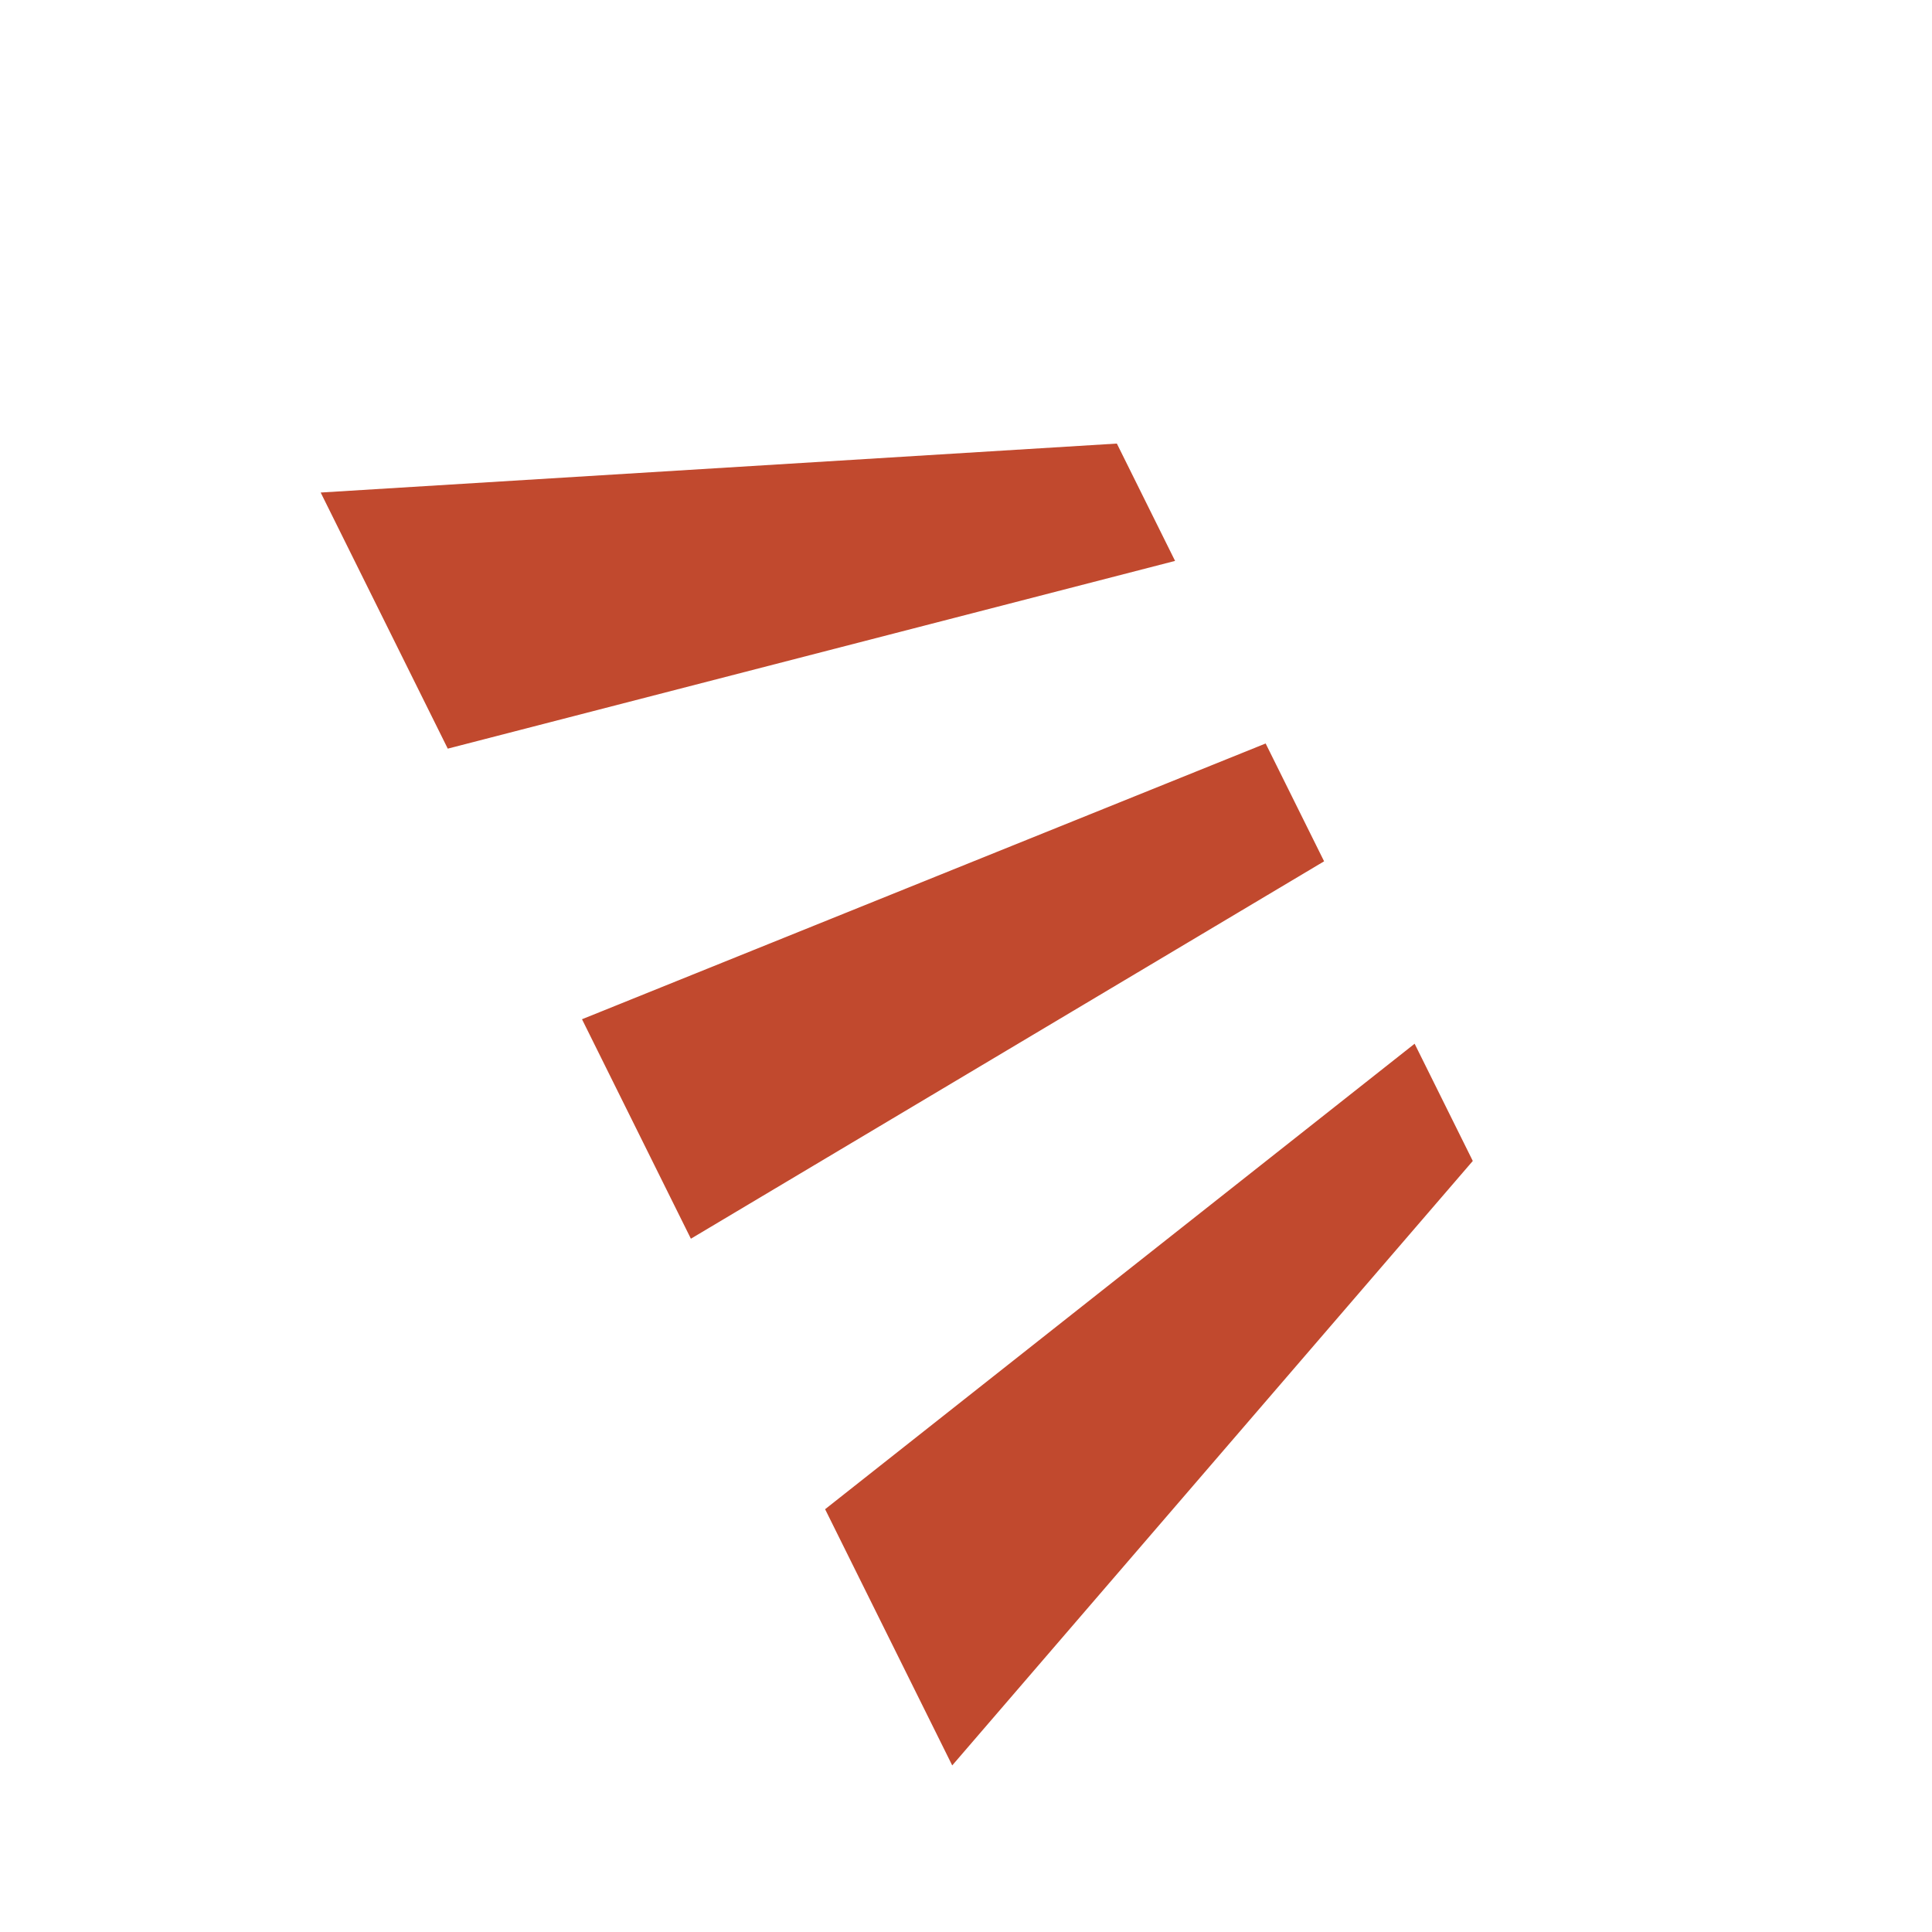
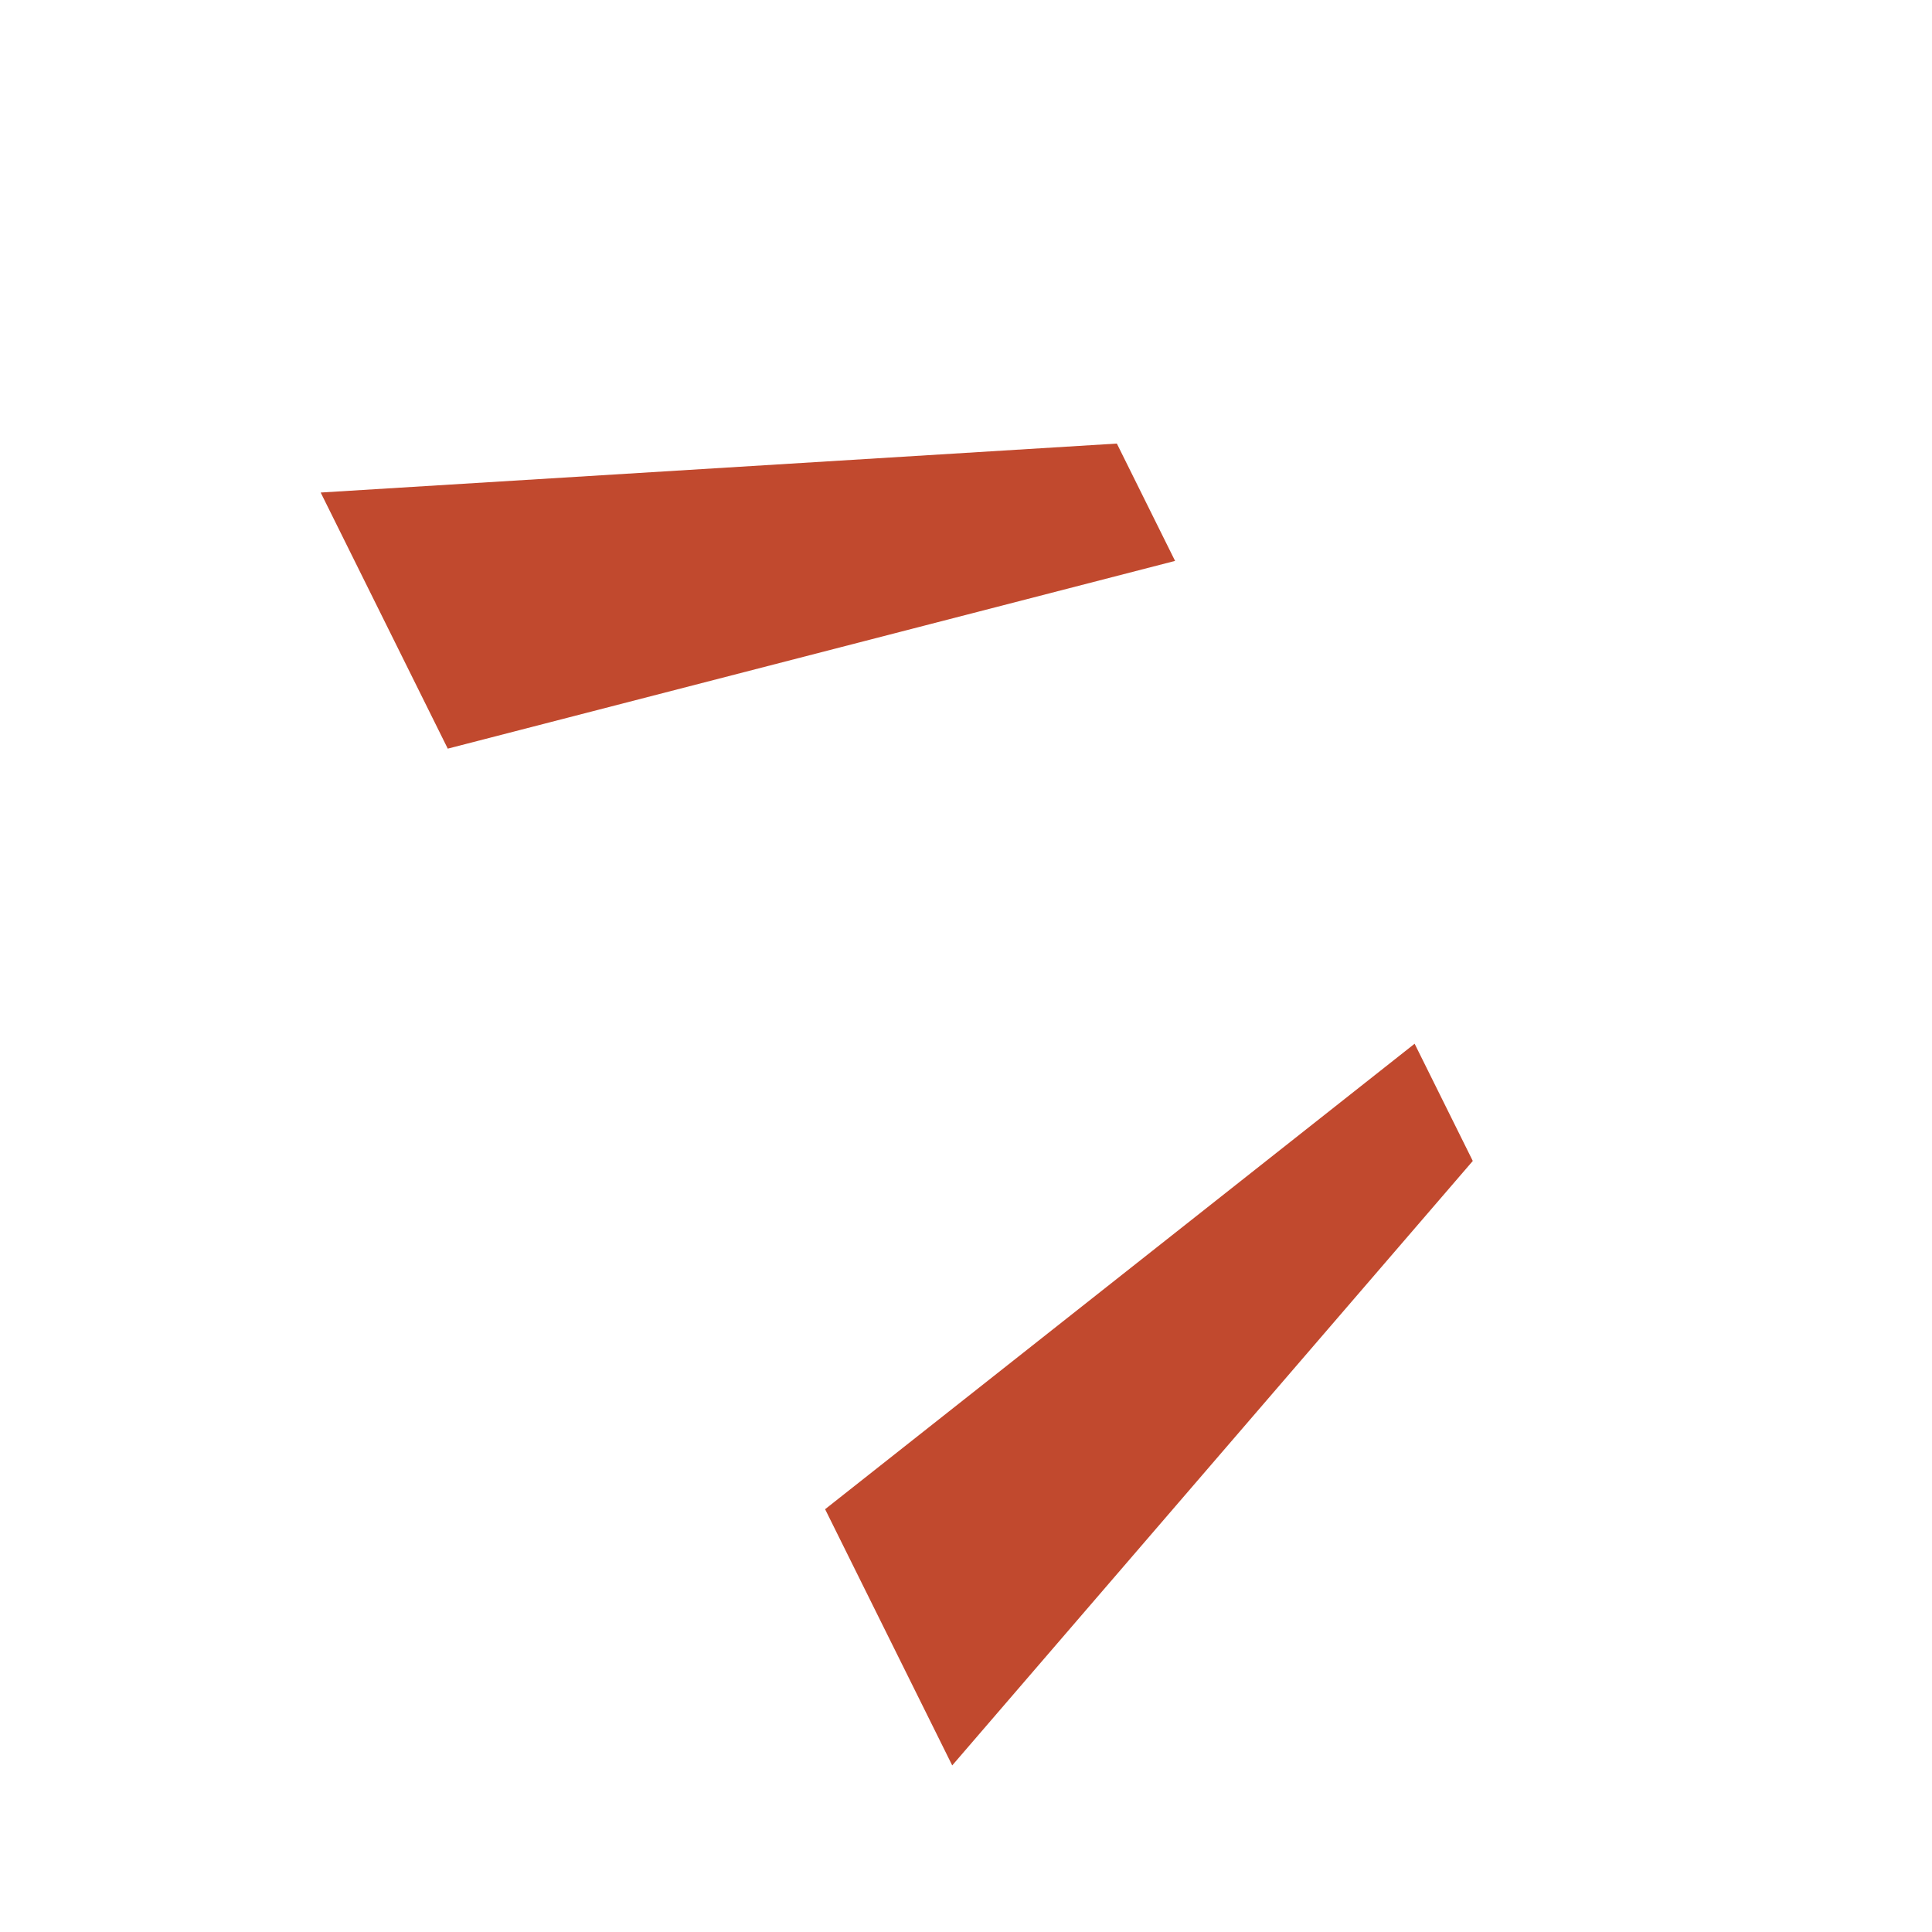
<svg xmlns="http://www.w3.org/2000/svg" width="256" height="256" viewBox="0 0 256 256" fill="none">
  <path d="M195.152 153.833L187.445 138.299L109.331 199.978L126.174 233.927L195.152 153.833Z" fill="#C1492E" />
-   <path d="M167.704 98.515L77.118 135.055L91.546 164.136L175.45 114.128L167.704 98.515Z" fill="#C1492E" />
  <path d="M147.989 58.775L42.492 65.263L59.33 99.199L155.703 74.323L147.989 58.775Z" fill="#C1492E" />
</svg>